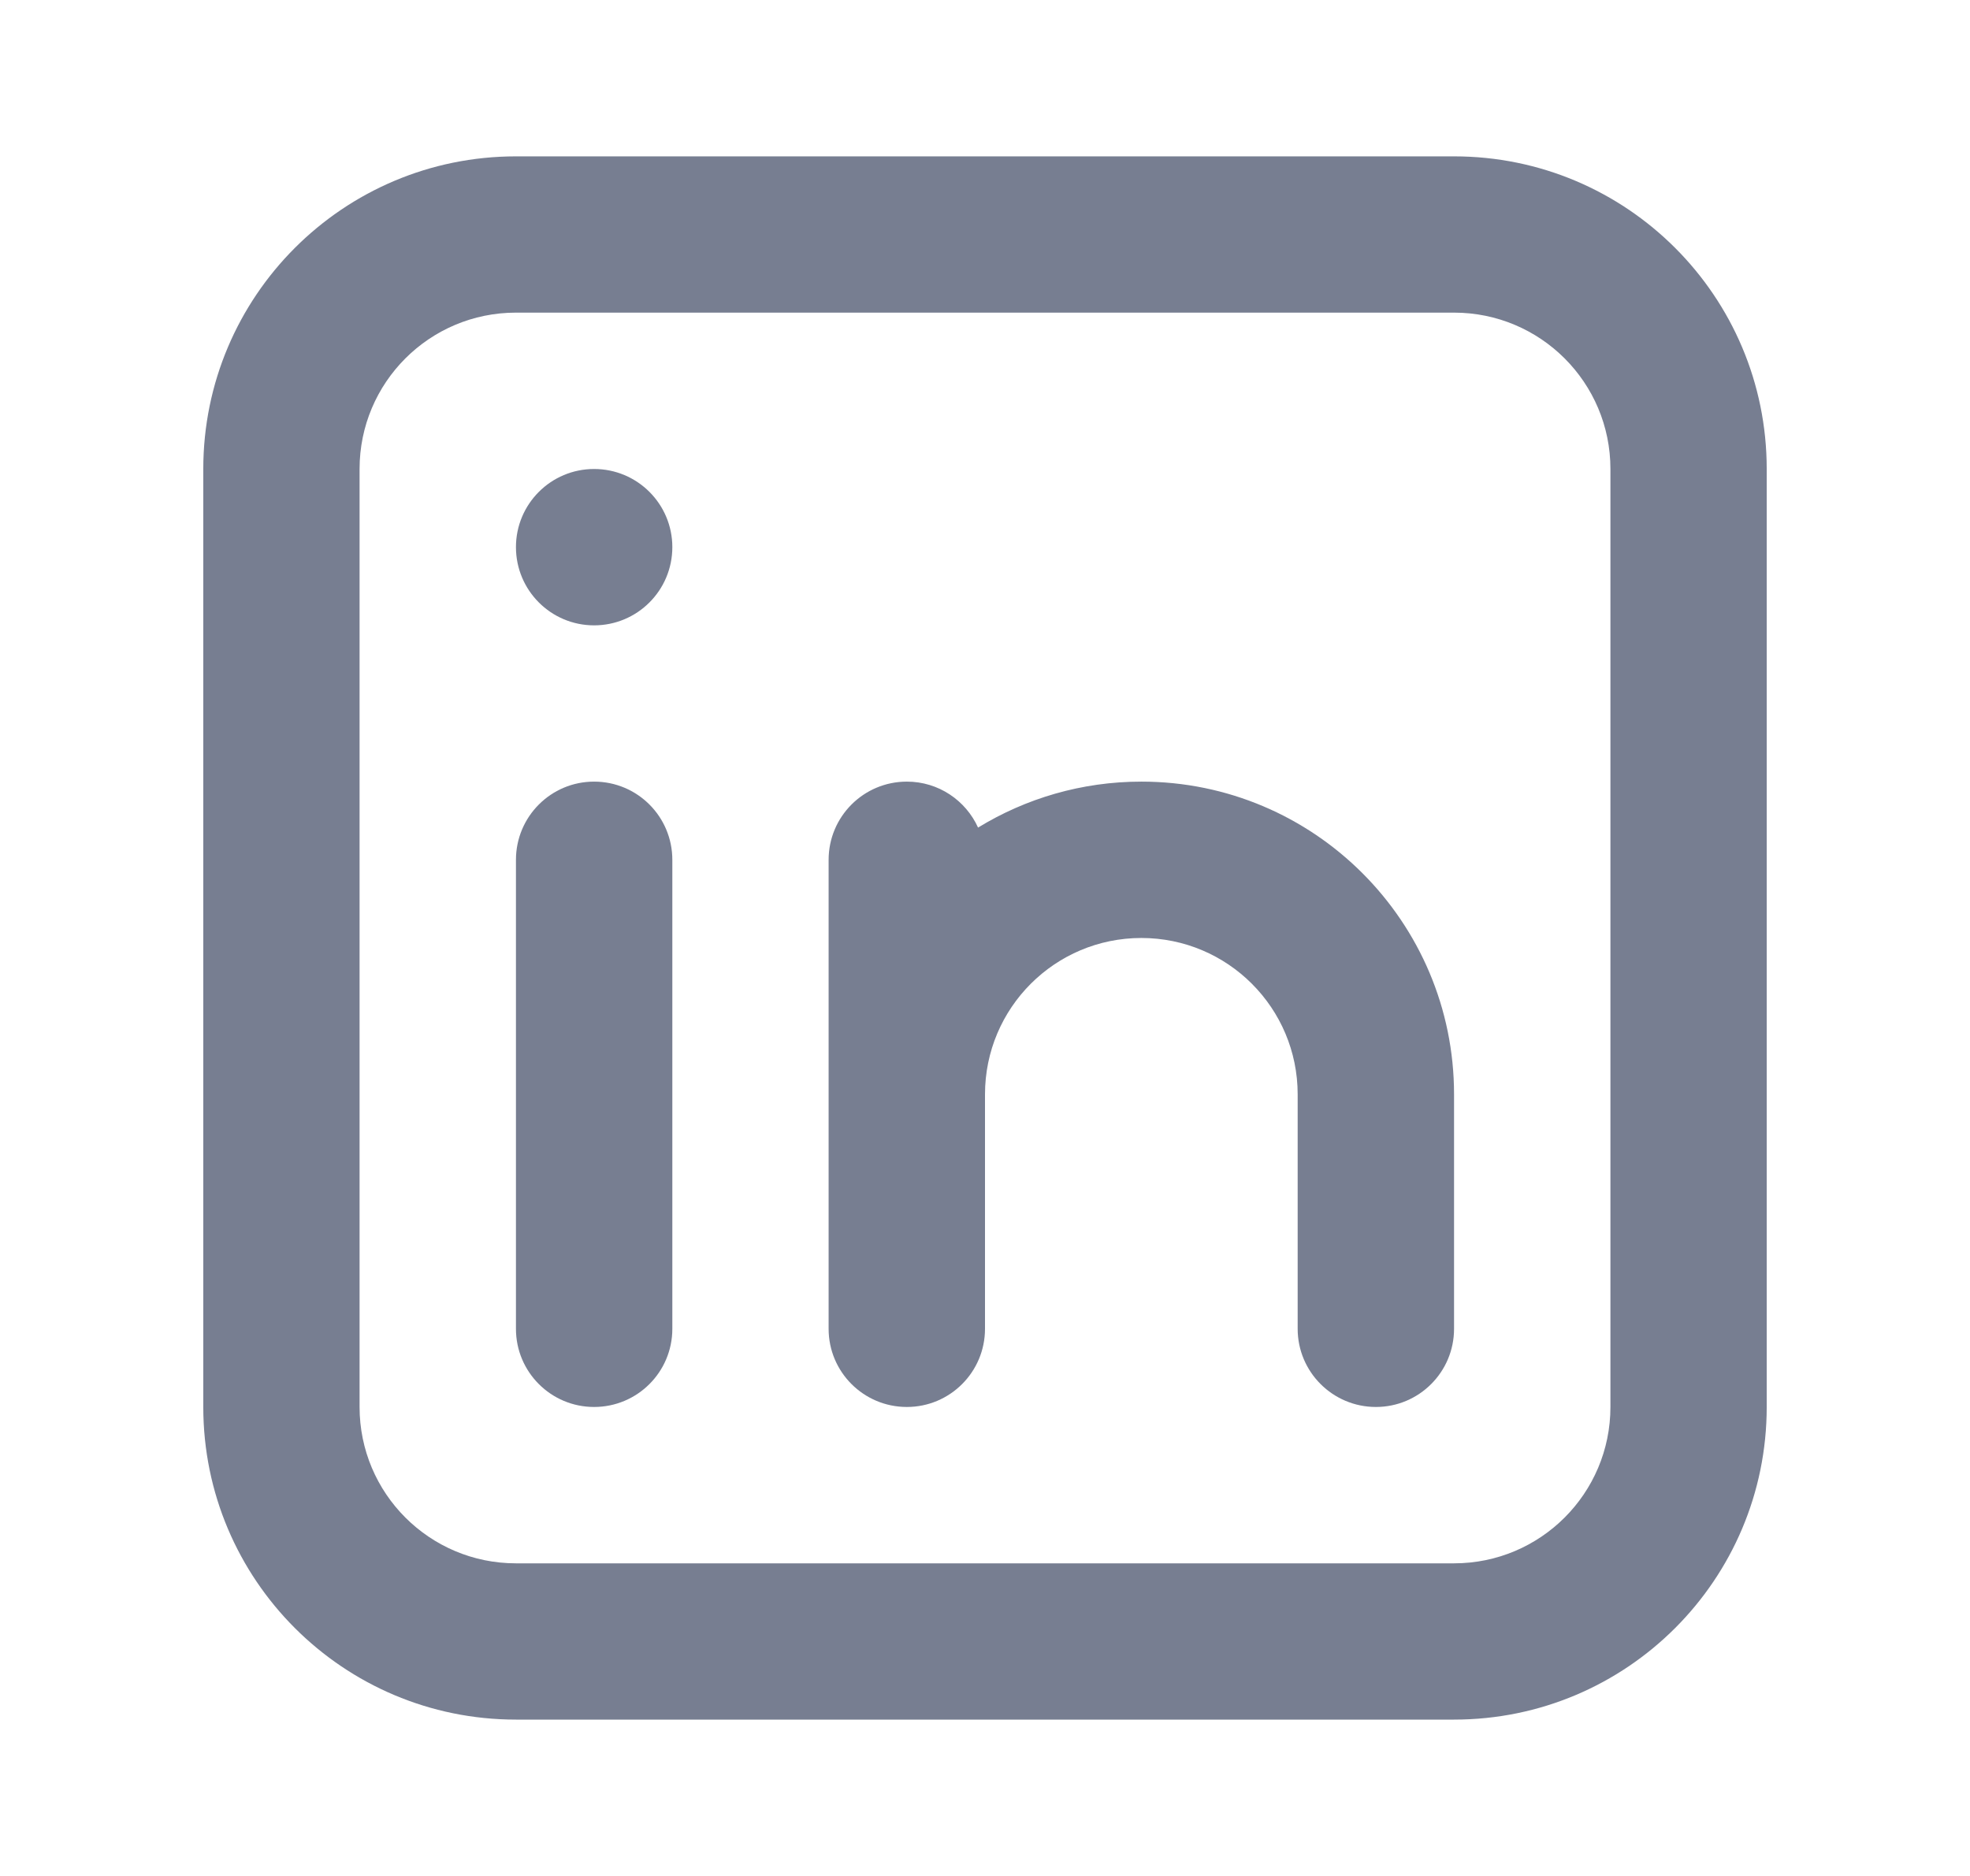
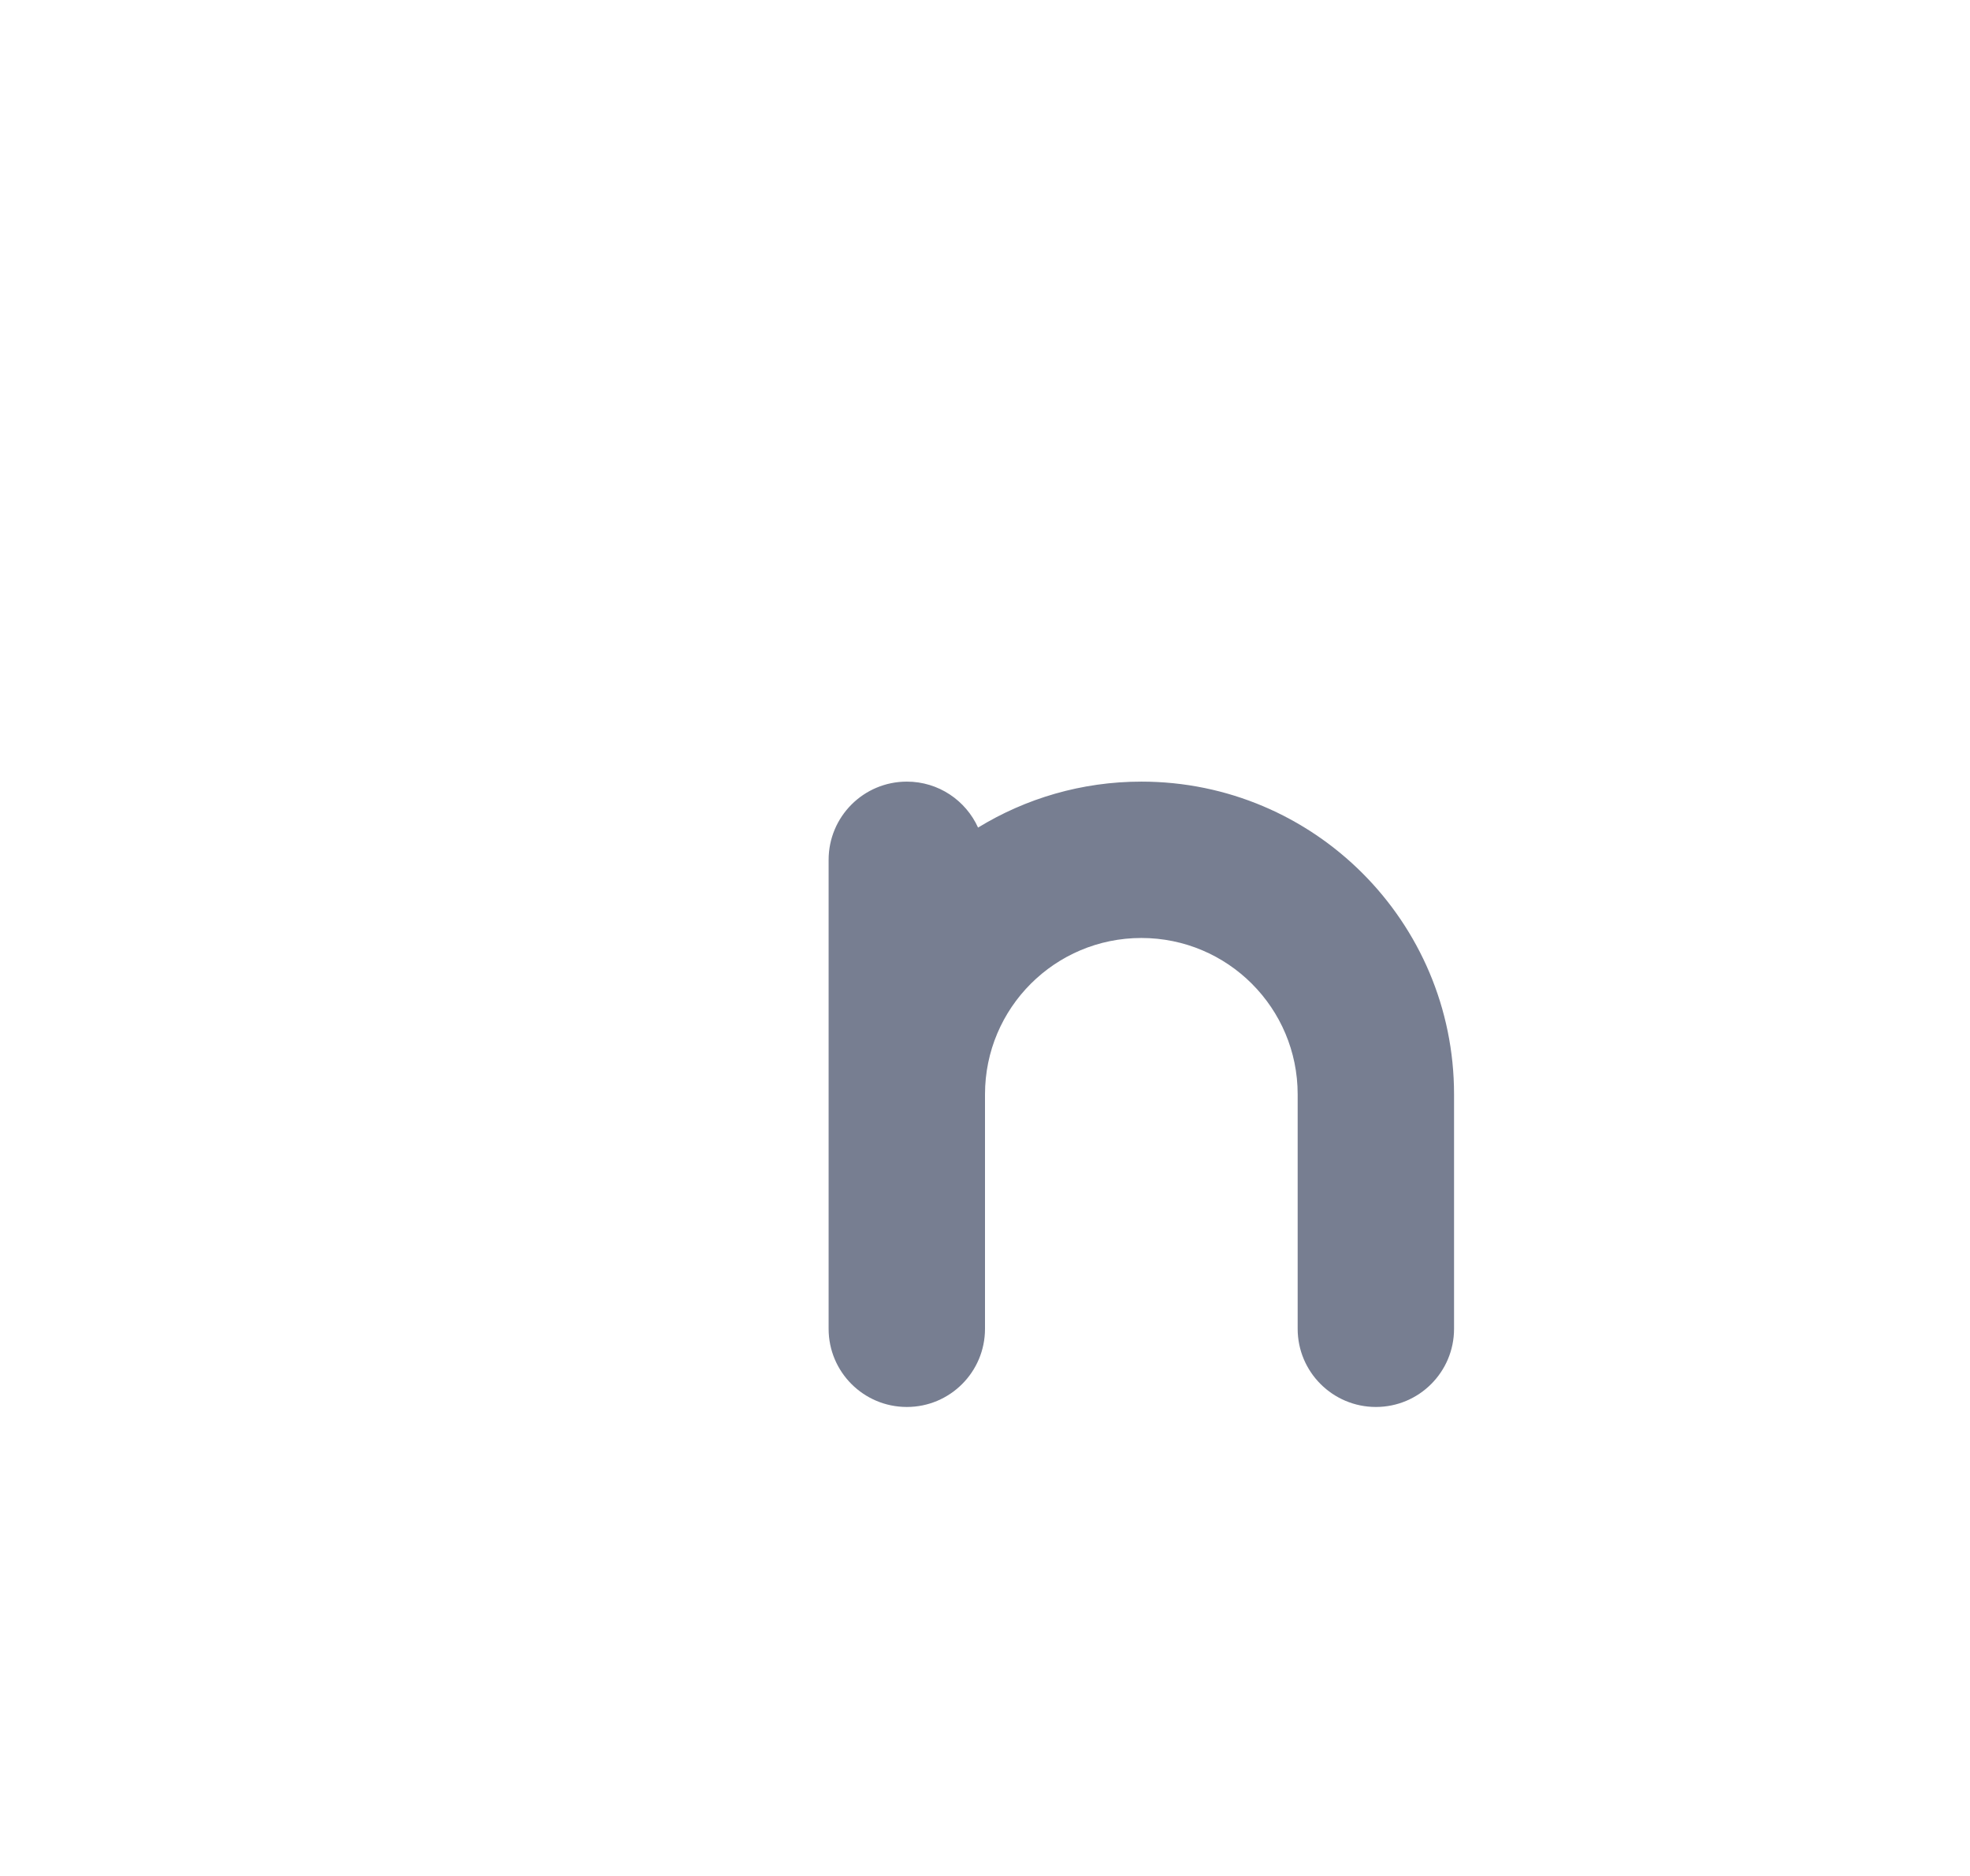
<svg xmlns="http://www.w3.org/2000/svg" width="21" height="20" viewBox="0 0 21 20" fill="none">
-   <path fill-rule="evenodd" clip-rule="evenodd" d="M15.5 3.333H5.5C4.579 3.333 3.833 4.079 3.833 5V15C3.833 15.921 4.579 16.667 5.5 16.667H15.5C16.421 16.667 17.167 15.921 17.167 15V5C17.167 4.079 16.421 3.333 15.5 3.333ZM5.5 1.667C3.659 1.667 2.167 3.159 2.167 5V15C2.167 16.841 3.659 18.333 5.5 18.333H15.5C17.341 18.333 18.833 16.841 18.833 15V5C18.833 3.159 17.341 1.667 15.5 1.667H5.5Z" fill="#777E91" />
-   <path d="M6.333 6.667C6.794 6.667 7.167 6.294 7.167 5.833C7.167 5.373 6.794 5 6.333 5C5.873 5 5.5 5.373 5.5 5.833C5.5 6.294 5.873 6.667 6.333 6.667Z" fill="#777E91" />
-   <path d="M6.333 8.333C5.873 8.333 5.5 8.706 5.5 9.167V14.167C5.5 14.627 5.873 15 6.333 15C6.794 15 7.167 14.627 7.167 14.167V9.167C7.167 8.706 6.794 8.333 6.333 8.333Z" fill="#777E91" />
  <path d="M12.167 10C11.246 10 10.5 10.746 10.5 11.667V14.167C10.5 14.627 10.127 15 9.667 15C9.206 15 8.833 14.627 8.833 14.167V9.167C8.833 8.706 9.206 8.333 9.667 8.333C10.005 8.333 10.295 8.534 10.426 8.823C10.933 8.513 11.529 8.333 12.167 8.333C14.008 8.333 15.5 9.826 15.5 11.667V14.167C15.5 14.627 15.127 15 14.667 15C14.207 15 13.833 14.627 13.833 14.167V11.667C13.833 10.746 13.087 10 12.167 10Z" fill="#777E91" />
</svg>